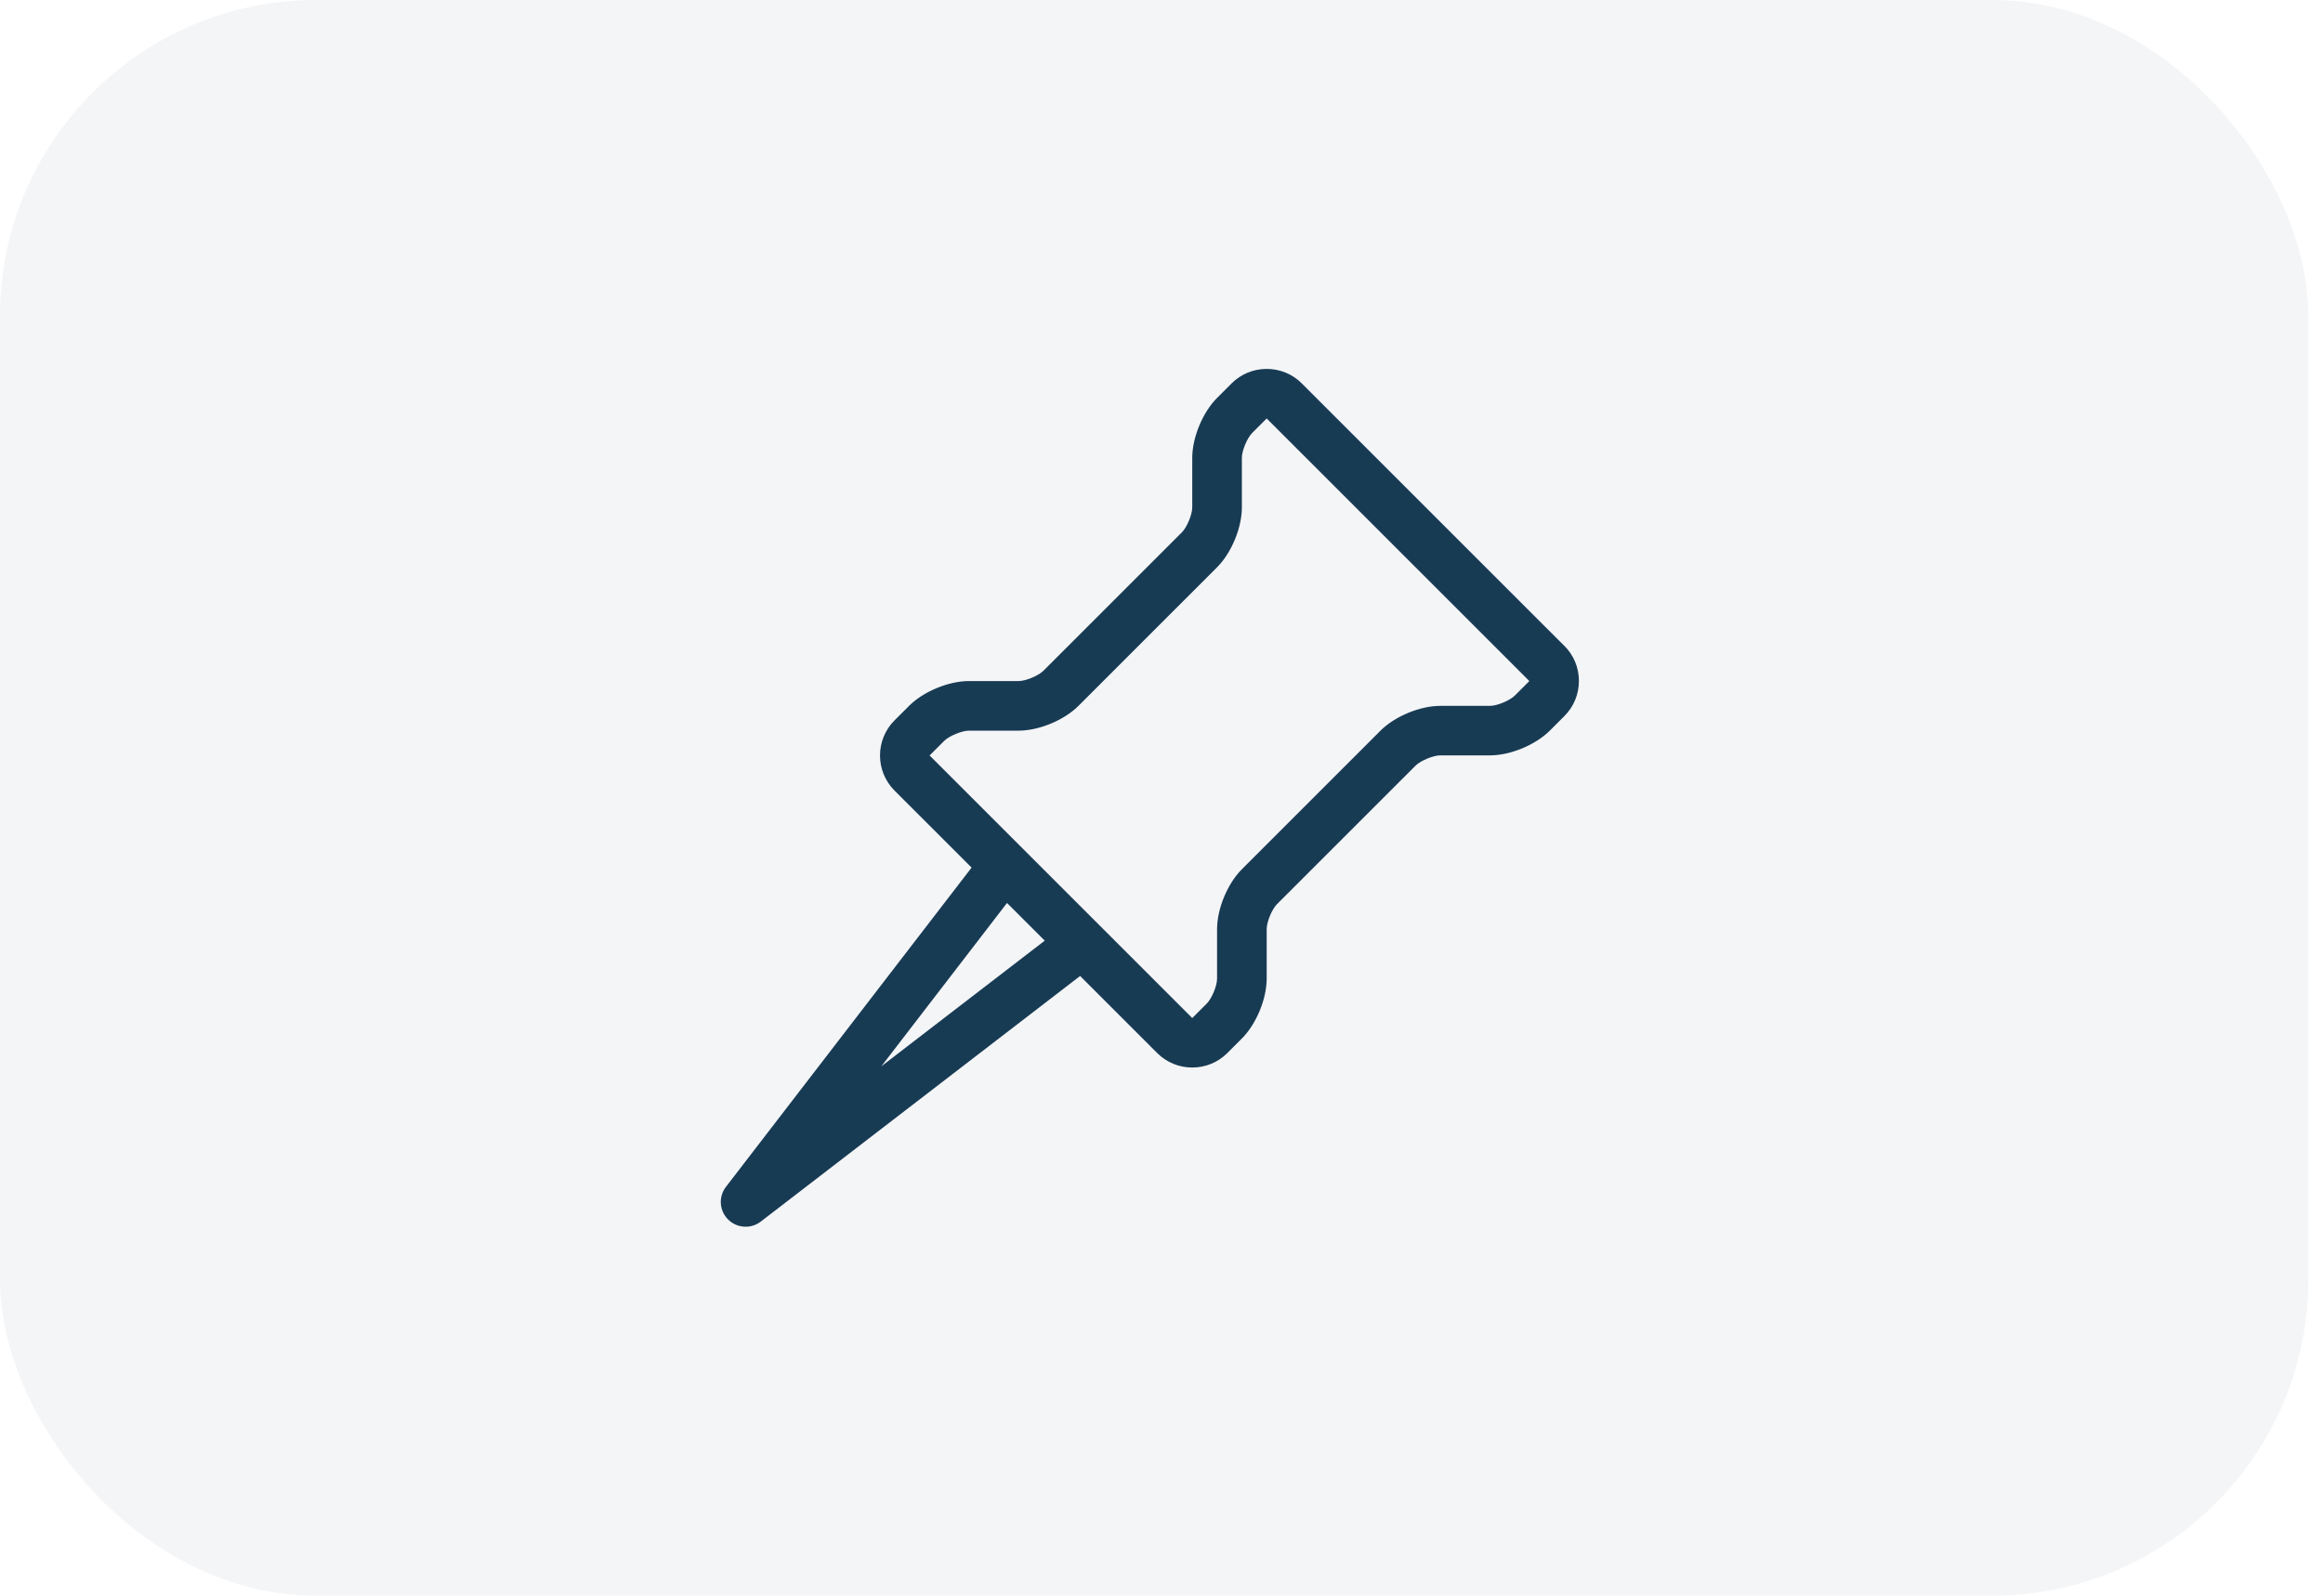
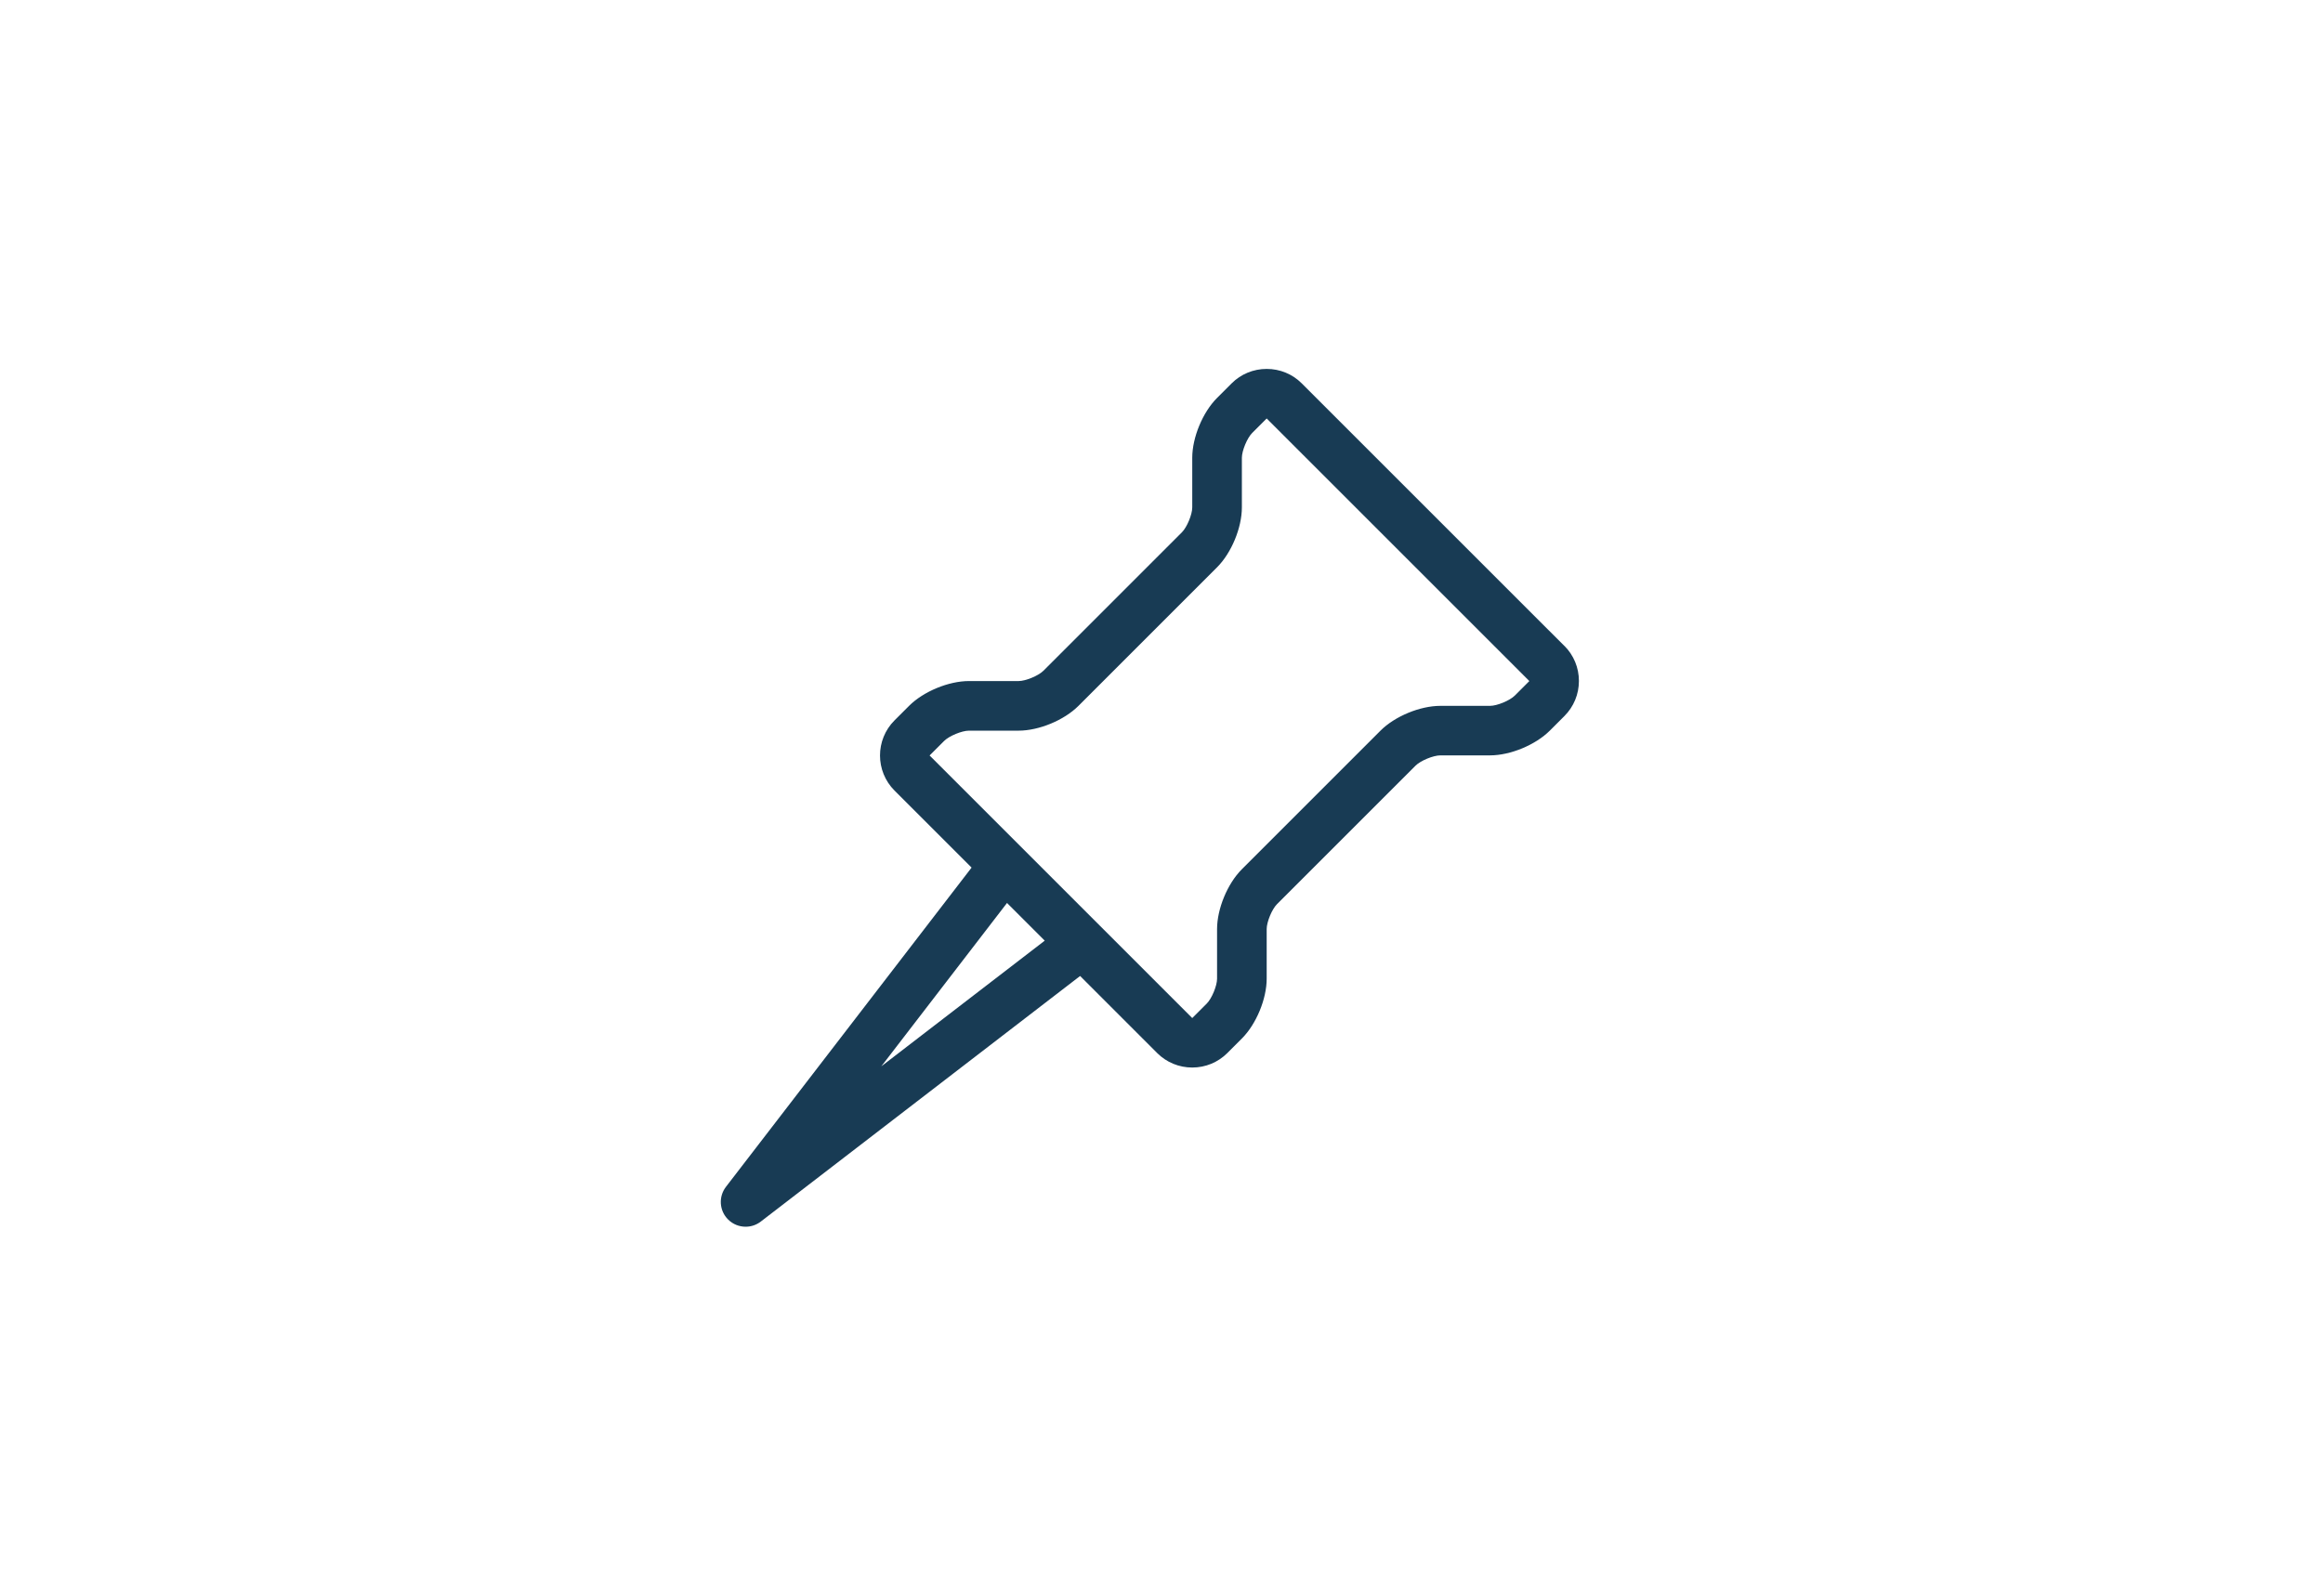
<svg xmlns="http://www.w3.org/2000/svg" width="147" height="101" viewBox="0 0 147 101" fill="none">
-   <rect width="146.07" height="101" rx="20" fill="#183B54" fill-opacity="0.05" />
  <path d="M98.997 40.887L82.376 24.267C81.786 23.676 80.995 23.35 80.156 23.35C79.318 23.35 78.527 23.676 77.936 24.267L77.016 25.187C76.106 26.097 75.446 27.689 75.446 28.977V32.117C75.446 32.563 75.113 33.37 74.796 33.687L66.026 42.457C65.709 42.774 64.902 43.107 64.456 43.107H61.316C60.028 43.107 58.436 43.767 57.526 44.677L56.605 45.597C55.381 46.822 55.381 48.813 56.605 50.038L61.482 54.914L45.938 75.121C45.458 75.746 45.514 76.631 46.074 77.187C46.378 77.492 46.78 77.645 47.185 77.645C47.521 77.645 47.857 77.539 48.143 77.319L68.35 61.775L73.226 66.652C73.816 67.242 74.608 67.569 75.446 67.569C76.285 67.569 77.076 67.242 77.666 66.652L78.586 65.732C79.497 64.821 80.156 63.229 80.156 61.942V58.802C80.156 58.356 80.489 57.549 80.806 57.231L89.577 48.461C89.894 48.144 90.701 47.811 91.147 47.811H94.287C95.574 47.811 97.166 47.152 98.077 46.241L98.997 45.321C99.587 44.731 99.914 43.939 99.914 43.101C99.914 42.263 99.587 41.471 98.997 40.881V40.887ZM55.77 67.493L63.724 57.153L66.111 59.539L55.77 67.493ZM95.857 44.027C95.54 44.344 94.733 44.677 94.287 44.677H91.147C89.859 44.677 88.267 45.337 87.357 46.247L78.586 55.018C77.676 55.928 77.016 57.52 77.016 58.808V61.948C77.016 62.394 76.683 63.201 76.366 63.518L75.449 64.435H75.446V64.438L58.825 47.817L59.746 46.897C60.063 46.58 60.87 46.247 61.316 46.247H64.456C65.743 46.247 67.335 45.588 68.246 44.677L77.016 35.907C77.927 34.996 78.586 33.404 78.586 32.117V28.977C78.586 28.531 78.919 27.724 79.236 27.407L80.156 26.487L96.777 43.107L95.857 44.027Z" fill="#183B54" />
</svg>